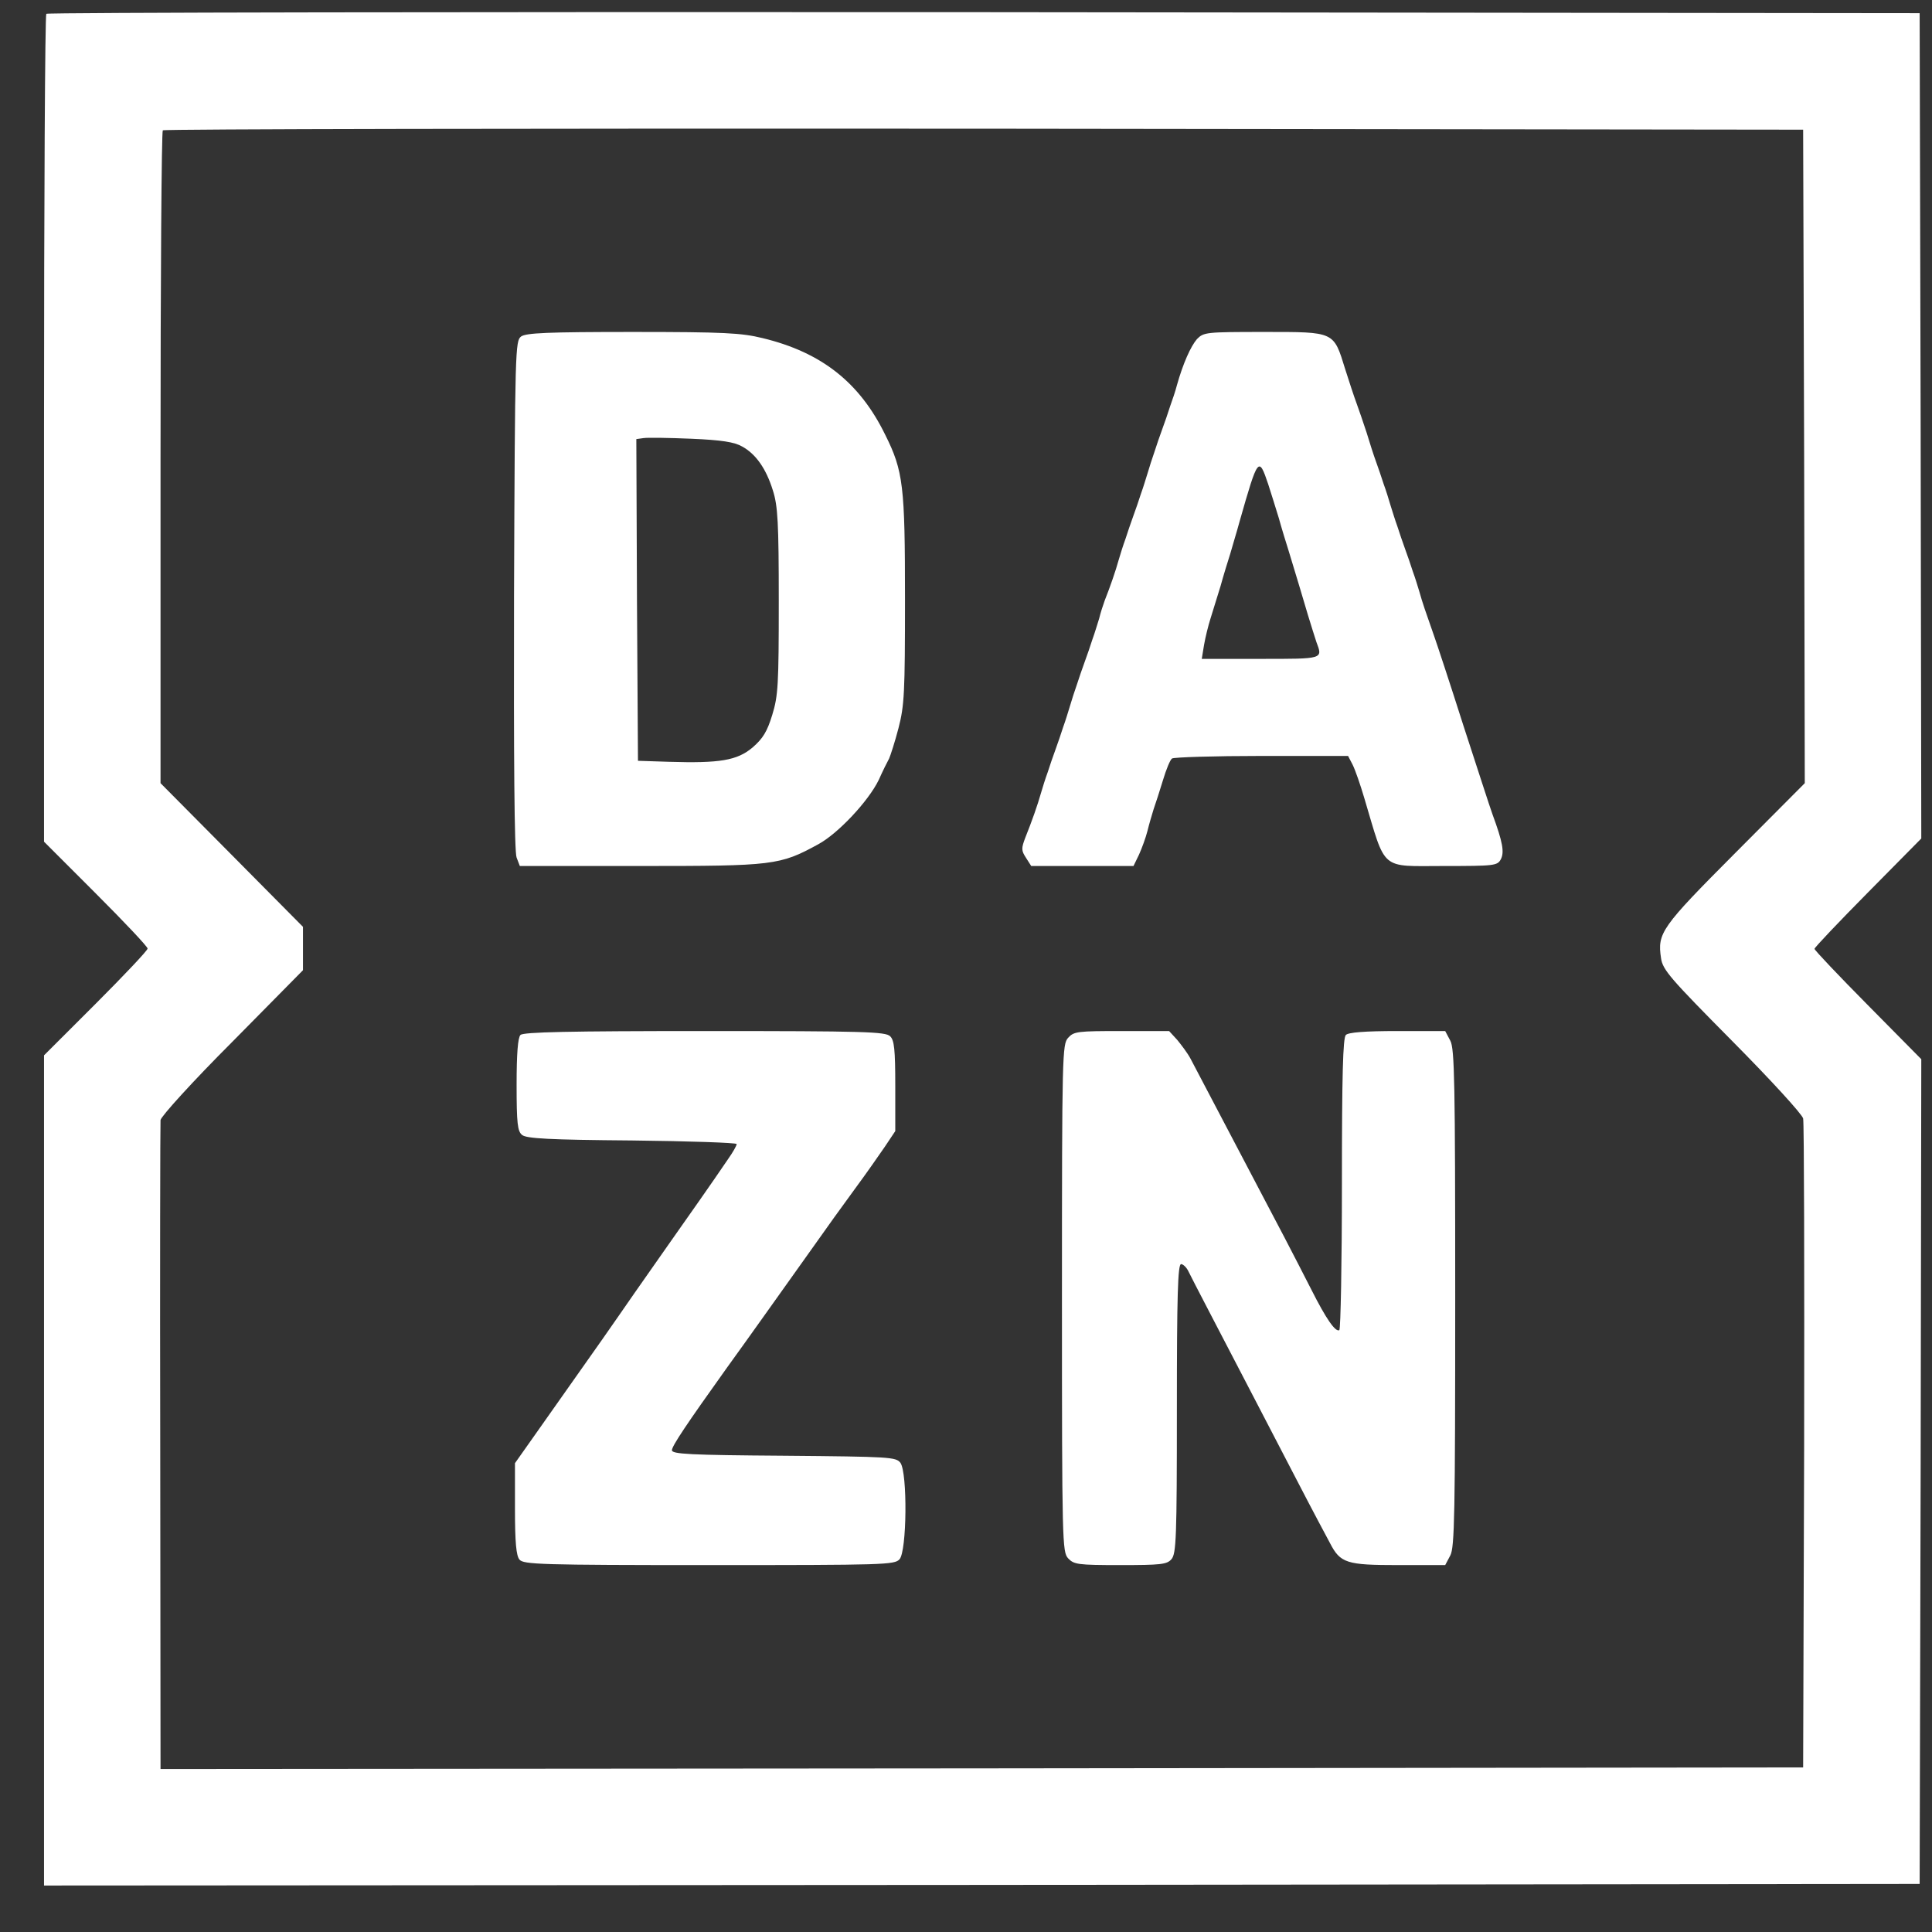
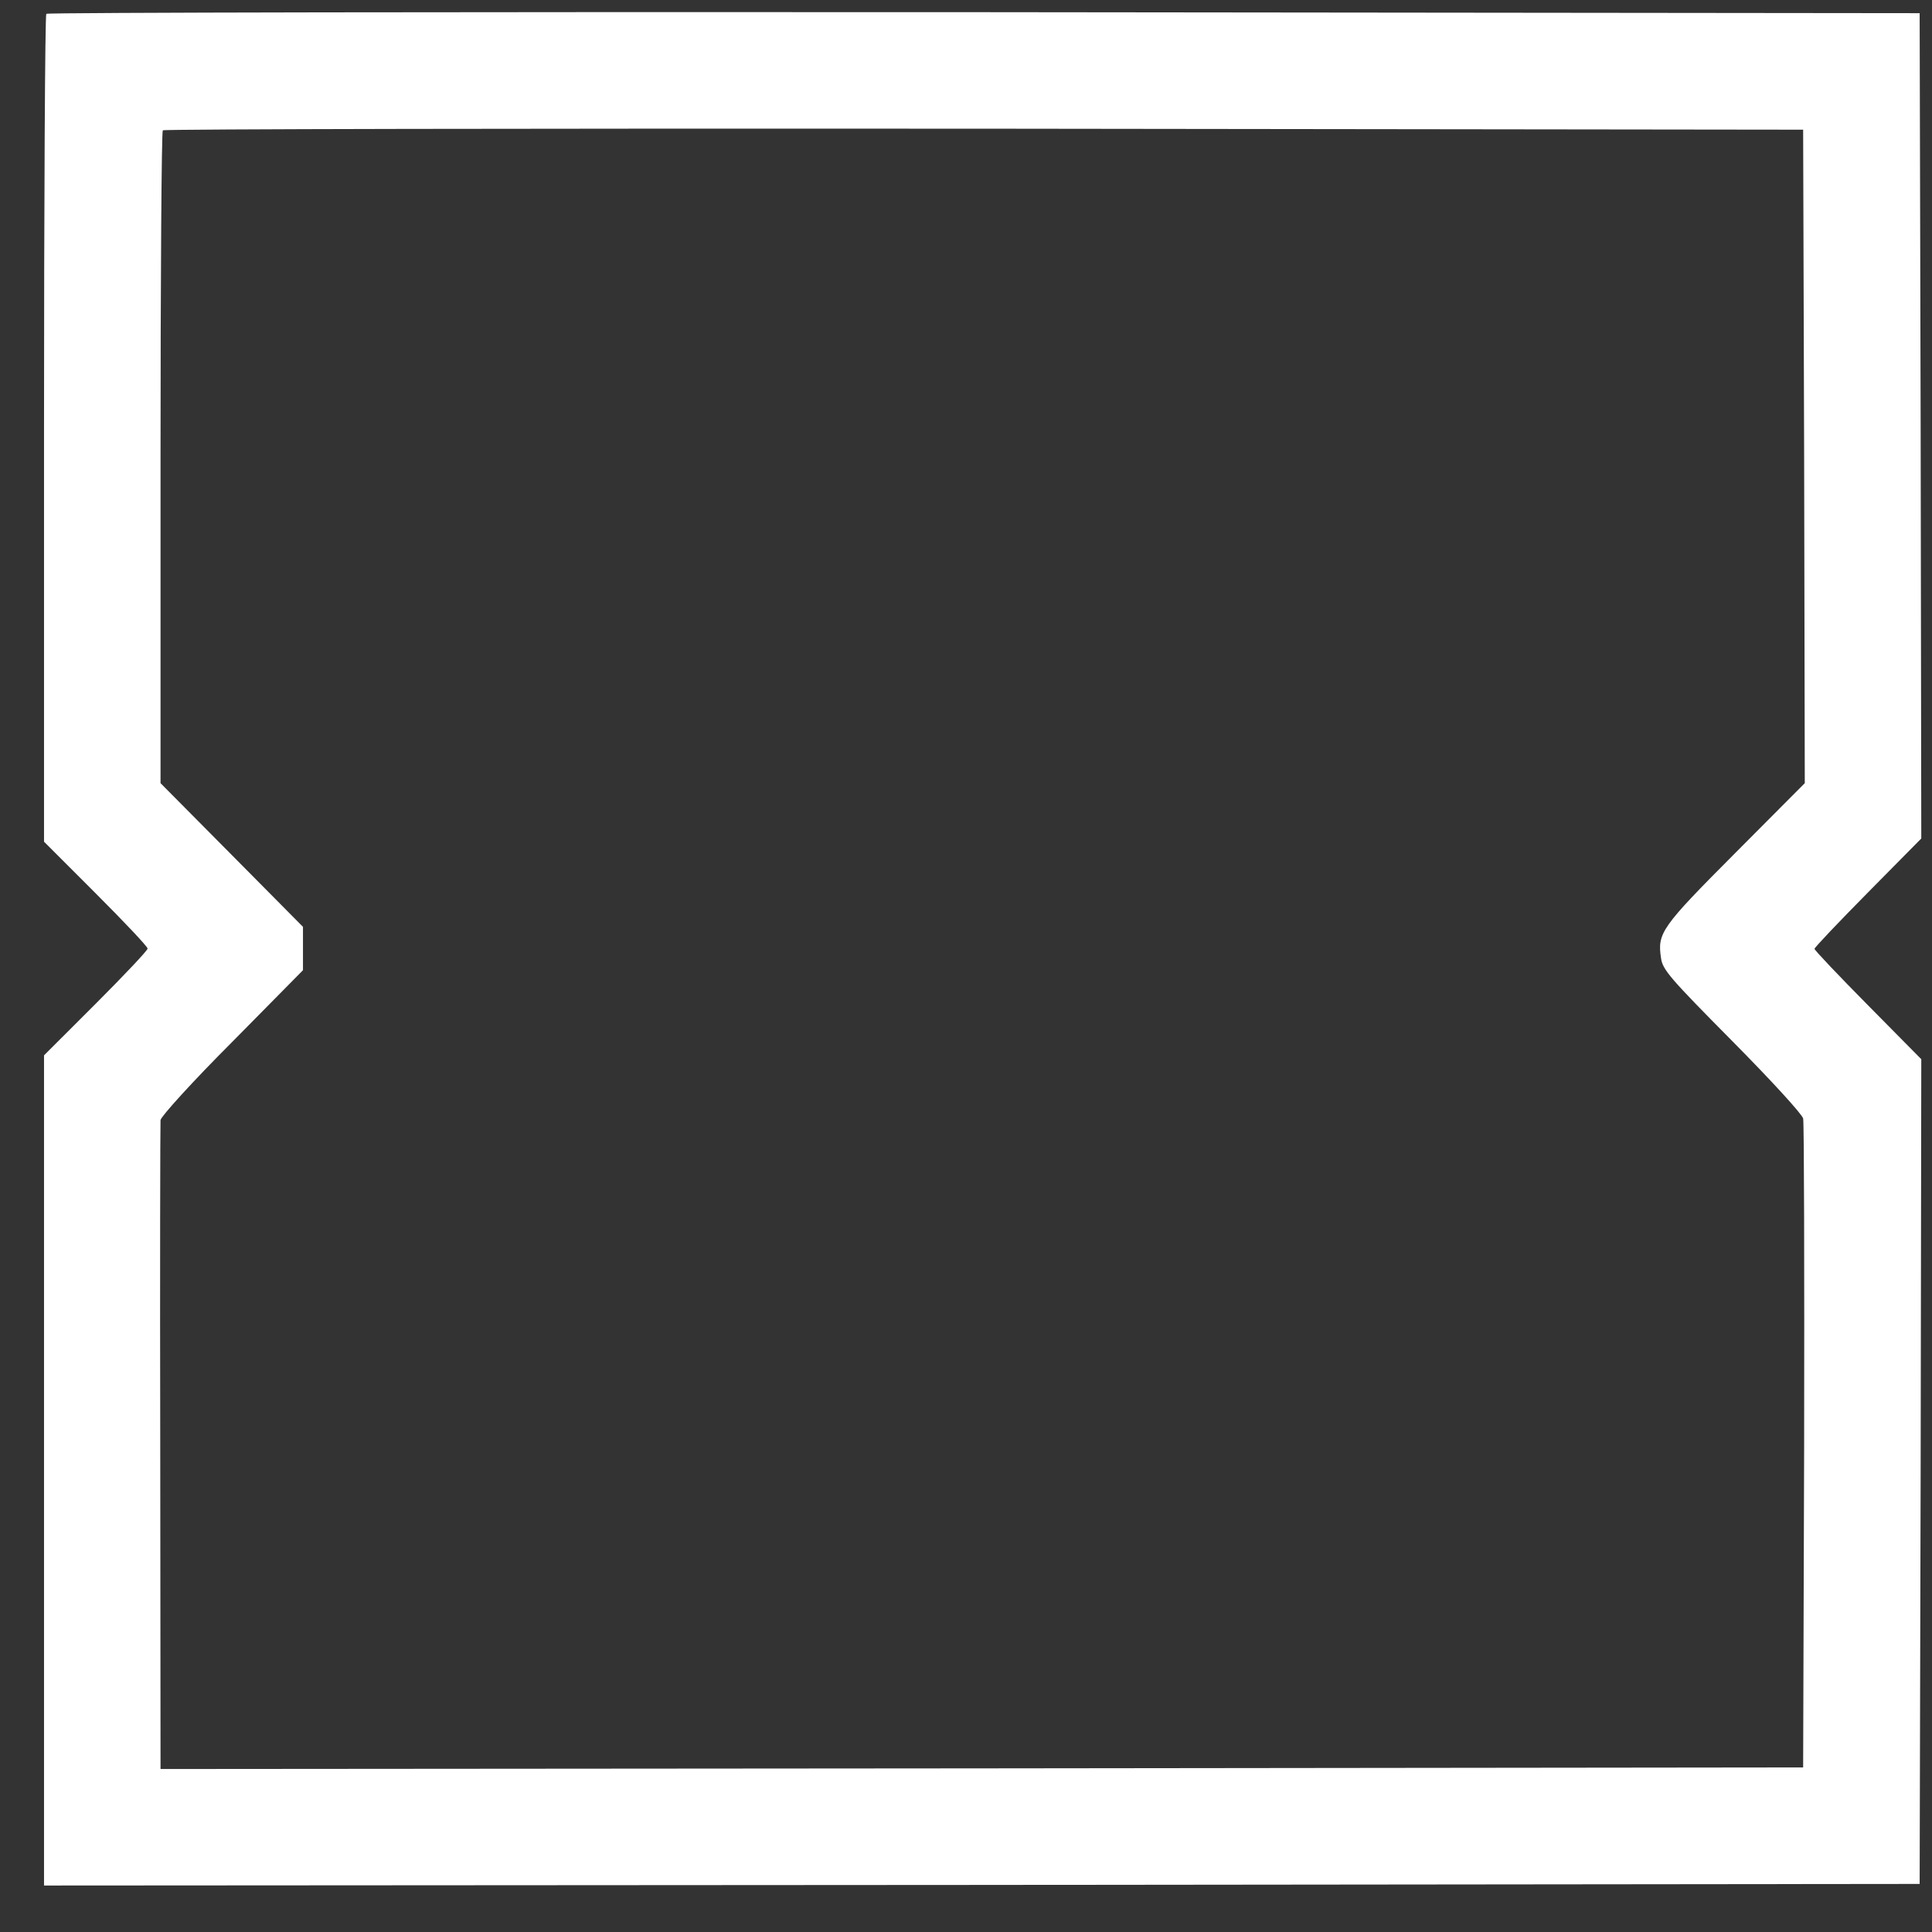
<svg xmlns="http://www.w3.org/2000/svg" width="33" height="33" viewBox="0 0 33 33" fill="none">
  <rect x="0" y="0" width="33" height="33" fill="#333333" stroke="none" />
  <path d="M0.791 0.236C0.769 0.252 0.752 3.448 0.752 7.323V14.377L1.637 15.262C2.123 15.748 2.521 16.169 2.521 16.202C2.521 16.235 2.123 16.655 1.637 17.142L0.752 18.026V32.206L16.774 32.196L32.789 32.179L32.806 25.136L32.817 18.092L31.905 17.169C31.402 16.661 30.993 16.229 30.993 16.207C30.993 16.185 31.402 15.754 31.905 15.245L32.817 14.322L32.806 7.273L32.789 0.225L16.807 0.208C8.017 0.202 0.807 0.213 0.791 0.236V0.236ZM30.816 7.793L30.827 13.377L29.638 14.571C28.372 15.842 28.306 15.936 28.372 16.368C28.4 16.567 28.533 16.716 29.583 17.777C30.263 18.463 30.777 19.027 30.799 19.104C30.816 19.181 30.821 21.703 30.816 24.715L30.799 30.189L16.774 30.205L2.742 30.216L2.737 24.732C2.731 21.714 2.737 19.193 2.742 19.132C2.748 19.071 3.295 18.468 3.964 17.799L5.175 16.572V15.831L3.959 14.604L2.742 13.377V7.821C2.742 4.763 2.759 2.242 2.781 2.226C2.798 2.204 9.111 2.193 16.807 2.198L30.799 2.215L30.816 7.793Z" fill="white" />
-   <path d="M8.901 5.747C8.802 5.825 8.796 5.941 8.78 10.165C8.774 12.94 8.785 14.554 8.824 14.648L8.879 14.792H10.941C13.213 14.792 13.318 14.781 13.976 14.421C14.313 14.239 14.833 13.686 15.01 13.321C15.076 13.172 15.159 13.006 15.187 12.956C15.209 12.907 15.287 12.669 15.347 12.437C15.447 12.05 15.458 11.84 15.458 10.236C15.458 8.301 15.43 8.047 15.121 7.428C14.684 6.532 14.031 6.018 13.025 5.775C12.666 5.687 12.373 5.67 10.808 5.67C9.343 5.67 8.99 5.687 8.901 5.747V5.747ZM12.677 7.627C12.909 7.754 13.086 8.003 13.202 8.379C13.285 8.639 13.302 8.921 13.302 10.264C13.302 11.701 13.291 11.884 13.191 12.21C13.103 12.498 13.031 12.614 12.854 12.768C12.589 12.99 12.296 13.039 11.422 13.012L10.897 12.995L10.88 10.248L10.869 7.5L10.991 7.483C11.063 7.472 11.428 7.478 11.809 7.494C12.323 7.516 12.544 7.55 12.677 7.627ZM20.445 5.792C20.34 5.913 20.207 6.206 20.102 6.582C20.08 6.671 20.024 6.836 19.986 6.941C19.953 7.047 19.892 7.223 19.853 7.328C19.814 7.434 19.753 7.61 19.72 7.715C19.682 7.821 19.632 7.981 19.604 8.075C19.576 8.163 19.527 8.329 19.488 8.434C19.455 8.539 19.394 8.716 19.355 8.821C19.317 8.926 19.256 9.103 19.223 9.208C19.184 9.313 19.134 9.473 19.107 9.567C19.057 9.75 18.957 10.037 18.869 10.258C18.841 10.336 18.797 10.469 18.775 10.563C18.747 10.651 18.698 10.817 18.659 10.922C18.626 11.027 18.565 11.204 18.526 11.309C18.487 11.414 18.427 11.591 18.393 11.696C18.355 11.801 18.305 11.961 18.277 12.055C18.25 12.144 18.2 12.31 18.161 12.415C18.128 12.52 18.067 12.697 18.029 12.802C17.99 12.907 17.929 13.084 17.896 13.189C17.857 13.294 17.807 13.454 17.78 13.548C17.724 13.747 17.625 14.029 17.514 14.305C17.443 14.493 17.443 14.527 17.526 14.654L17.614 14.792H19.361L19.455 14.598C19.505 14.488 19.571 14.305 19.599 14.195C19.626 14.084 19.676 13.913 19.704 13.824C19.737 13.73 19.809 13.509 19.864 13.327C19.919 13.144 19.986 12.979 20.019 12.956C20.047 12.934 20.738 12.912 21.55 12.912H23.026L23.104 13.062C23.148 13.15 23.236 13.404 23.303 13.631C23.679 14.891 23.562 14.792 24.663 14.792C25.536 14.792 25.575 14.786 25.636 14.676C25.697 14.554 25.669 14.388 25.492 13.907C25.453 13.802 25.232 13.117 24.994 12.387C24.762 11.657 24.535 10.972 24.497 10.867C24.353 10.458 24.292 10.281 24.248 10.12C24.22 10.026 24.171 9.866 24.132 9.761C24.099 9.656 24.038 9.479 23.999 9.374C23.961 9.269 23.9 9.092 23.867 8.987C23.828 8.882 23.778 8.716 23.75 8.628C23.723 8.534 23.673 8.373 23.634 8.268C23.601 8.163 23.54 7.986 23.502 7.881C23.463 7.776 23.391 7.55 23.341 7.384C23.286 7.218 23.209 6.991 23.17 6.886C23.131 6.781 23.043 6.516 22.977 6.306C22.777 5.659 22.805 5.67 21.594 5.67C20.594 5.67 20.561 5.675 20.445 5.792V5.792ZM21.661 8.268C21.705 8.407 21.788 8.666 21.843 8.849C21.893 9.031 21.97 9.28 22.009 9.402C22.147 9.855 22.247 10.187 22.341 10.507C22.396 10.69 22.462 10.894 22.485 10.966C22.595 11.259 22.612 11.254 21.534 11.254H20.527L20.566 11.016C20.588 10.889 20.638 10.684 20.677 10.563C20.715 10.441 20.793 10.192 20.848 10.01C20.898 9.827 20.975 9.579 21.014 9.457C21.047 9.335 21.125 9.087 21.174 8.904C21.489 7.798 21.5 7.793 21.661 8.268V8.268ZM8.89 17.678C8.846 17.722 8.824 17.993 8.824 18.529C8.824 19.187 8.84 19.325 8.918 19.386C8.99 19.447 9.382 19.469 10.797 19.48C11.776 19.491 12.583 19.519 12.583 19.541C12.583 19.568 12.517 19.684 12.434 19.801C12.157 20.21 11.748 20.79 11.417 21.26C11.234 21.52 10.974 21.89 10.836 22.089C10.698 22.288 10.449 22.648 10.278 22.891C9.675 23.748 9.377 24.168 9.089 24.577L8.796 24.992V25.771C8.796 26.352 8.818 26.573 8.873 26.639C8.94 26.722 9.238 26.733 12.113 26.733C15.104 26.733 15.281 26.728 15.364 26.634C15.491 26.496 15.502 25.158 15.38 24.986C15.303 24.887 15.209 24.881 13.39 24.865C11.781 24.854 11.477 24.837 11.477 24.771C11.477 24.699 11.726 24.328 12.417 23.361C12.782 22.858 13.329 22.084 13.866 21.332C14.087 21.017 14.418 20.558 14.601 20.309C14.789 20.055 15.016 19.729 15.115 19.585L15.292 19.32V18.551C15.292 17.927 15.275 17.766 15.204 17.7C15.126 17.622 14.767 17.611 12.036 17.611C9.714 17.611 8.94 17.628 8.89 17.678V17.678ZM18.244 17.727C18.145 17.838 18.139 17.993 18.139 22.172C18.139 26.352 18.145 26.507 18.244 26.617C18.344 26.722 18.404 26.733 19.134 26.733C19.825 26.733 19.93 26.722 20.008 26.634C20.091 26.54 20.102 26.28 20.102 24.063C20.102 22.123 20.118 21.592 20.174 21.592C20.207 21.592 20.268 21.647 20.301 21.719C20.356 21.835 20.876 22.83 21.434 23.903C21.572 24.168 21.898 24.793 22.158 25.296C22.418 25.799 22.672 26.274 22.717 26.357C22.894 26.7 22.999 26.733 23.883 26.733H24.685L24.773 26.567C24.845 26.429 24.856 25.86 24.856 22.172C24.856 18.485 24.845 17.915 24.773 17.777L24.685 17.611H23.872C23.308 17.611 23.032 17.634 22.988 17.678C22.938 17.727 22.921 18.369 22.921 20.215C22.921 21.575 22.899 22.703 22.877 22.72C22.811 22.758 22.65 22.526 22.402 22.034C22.285 21.807 22.075 21.393 21.932 21.122C21.788 20.846 21.506 20.315 21.307 19.933C20.82 19.005 20.439 18.28 20.334 18.081C20.284 17.987 20.179 17.849 20.107 17.761L19.969 17.611H19.162C18.404 17.611 18.344 17.617 18.244 17.727V17.727Z" fill="white" />
</svg>